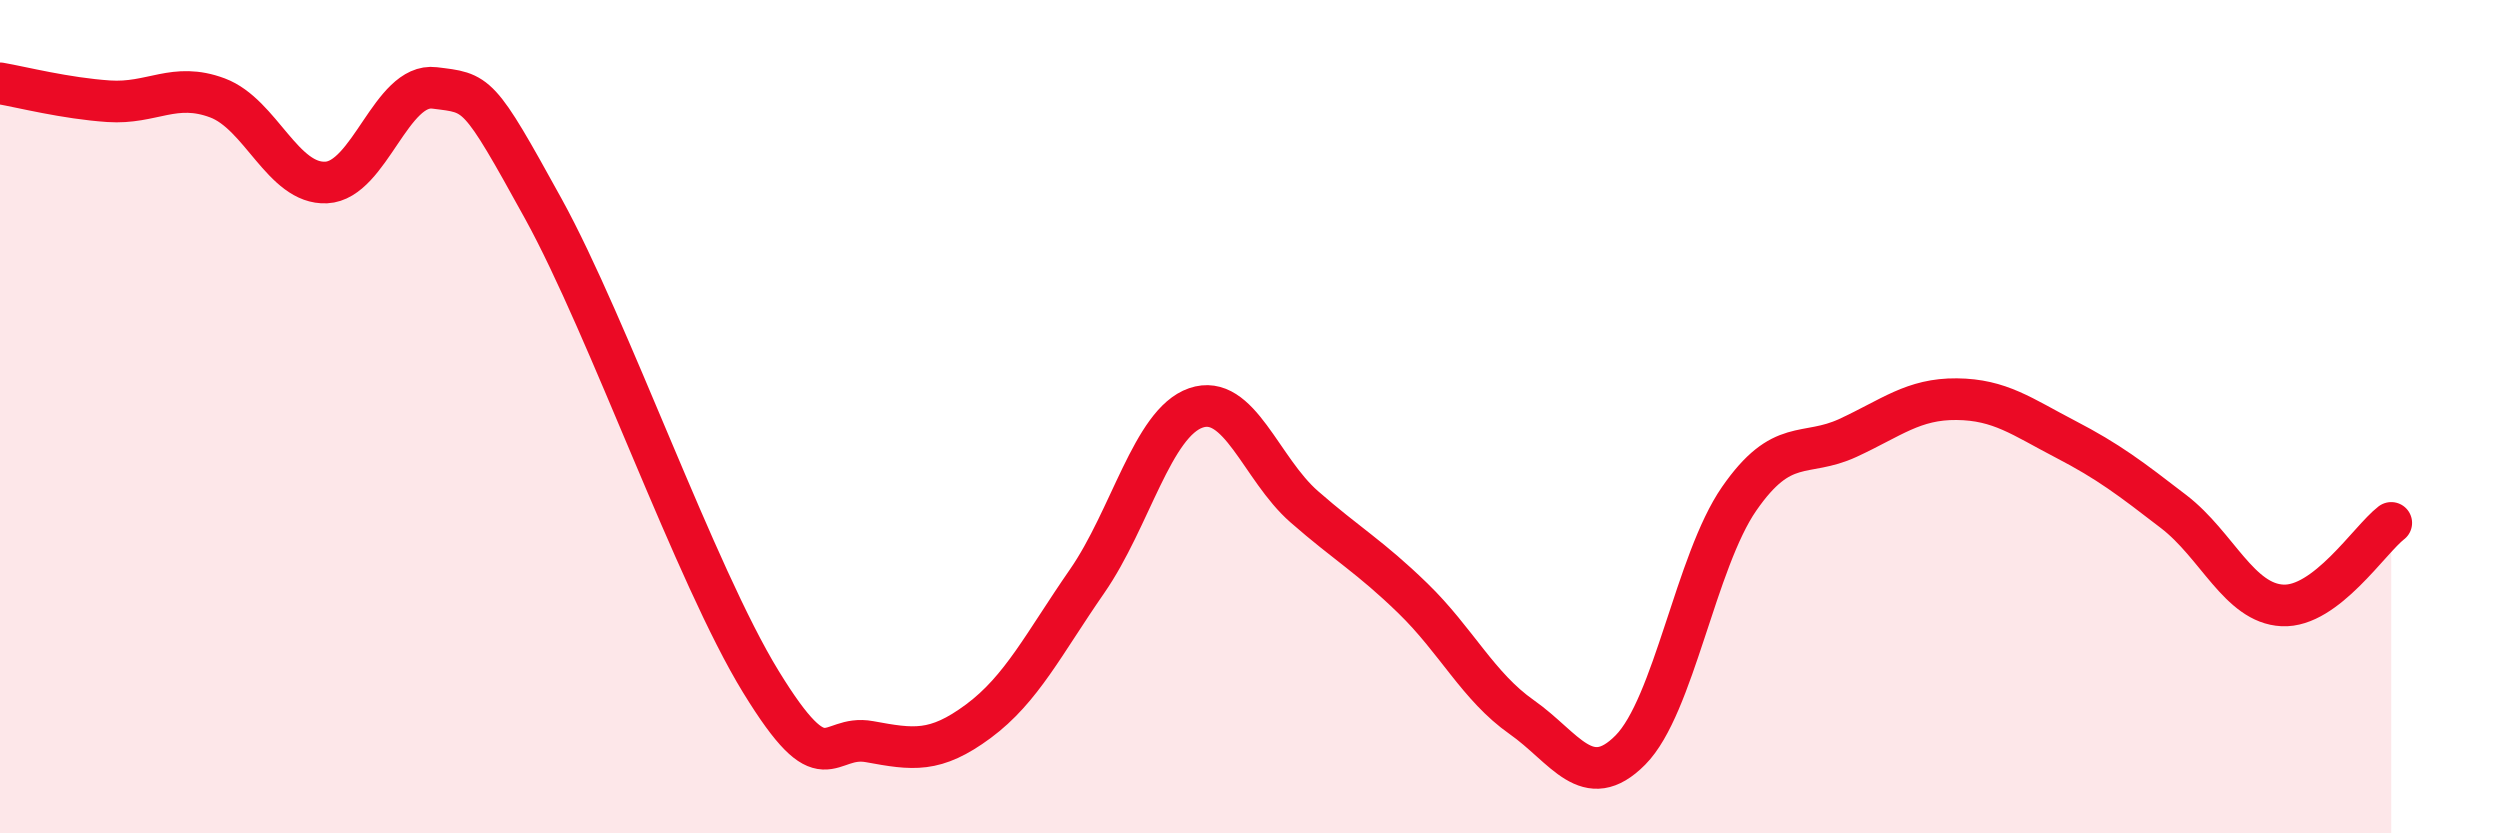
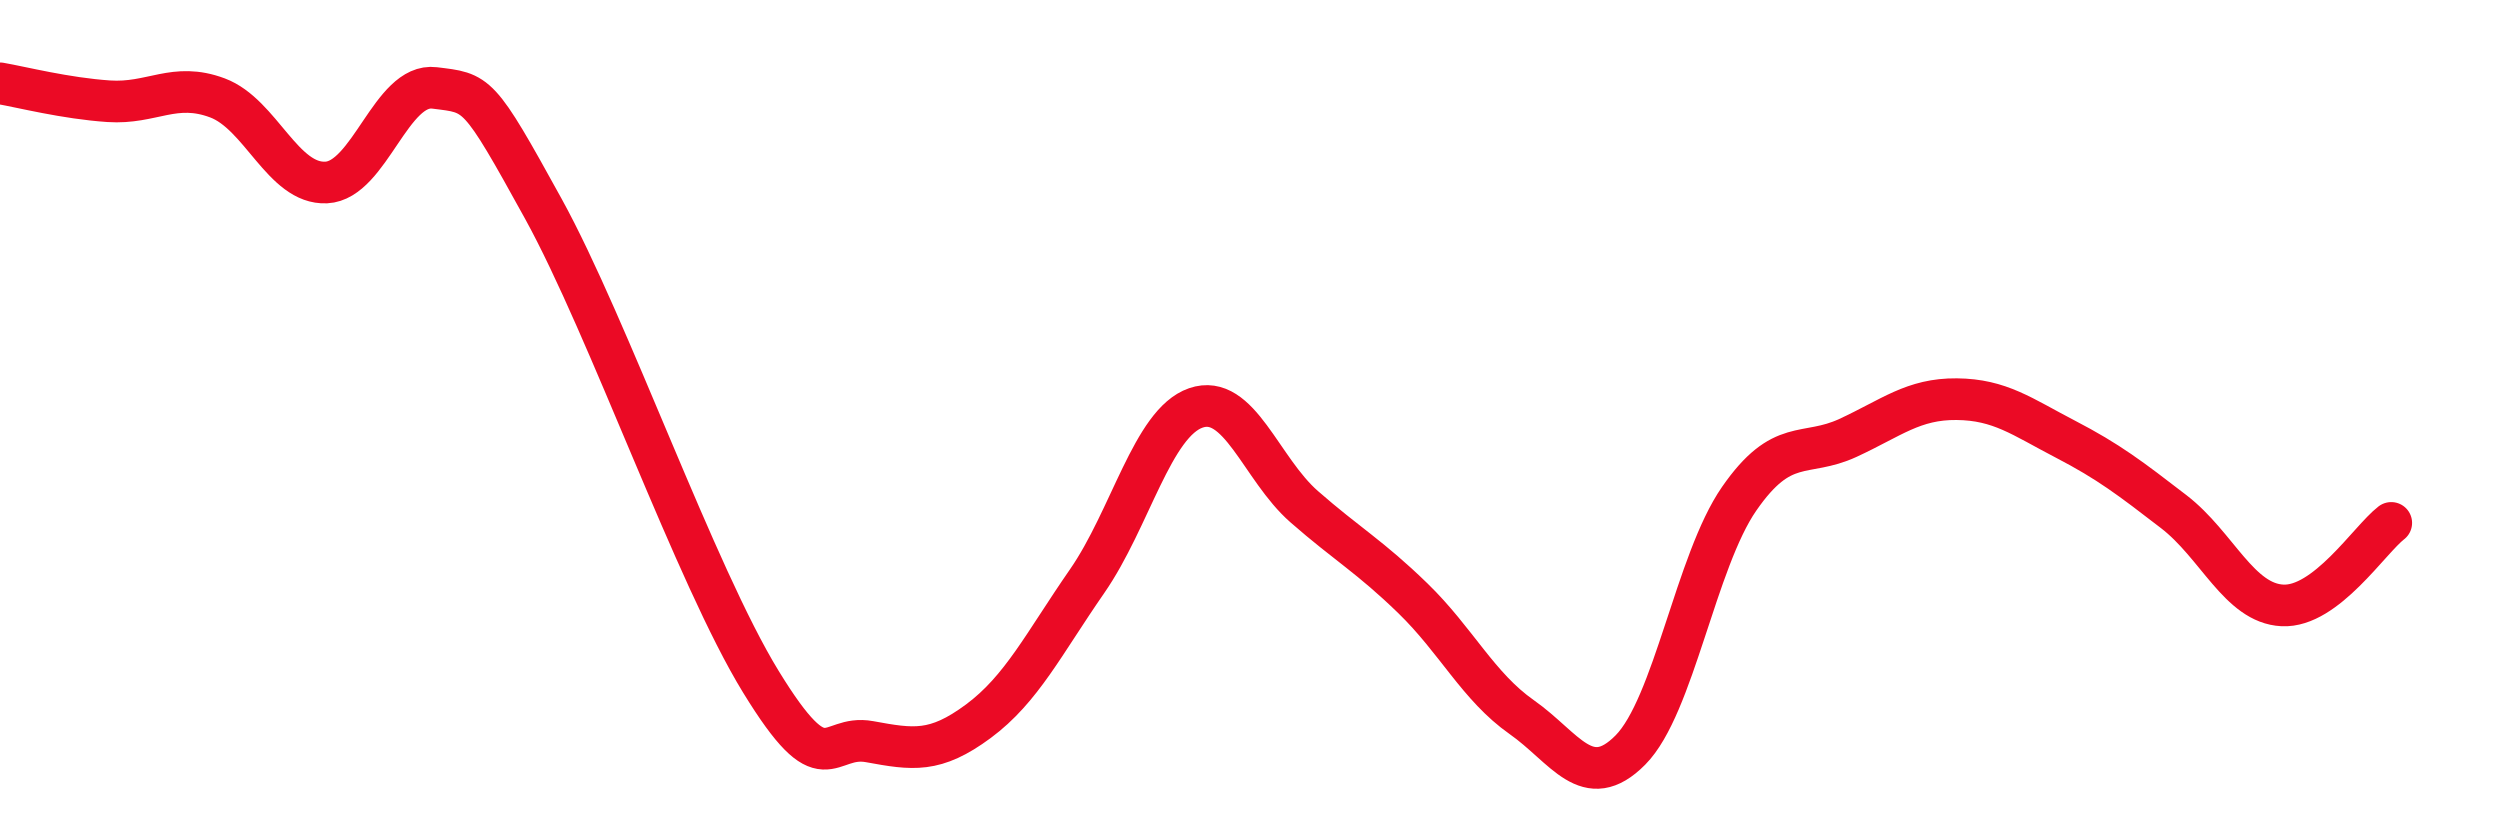
<svg xmlns="http://www.w3.org/2000/svg" width="60" height="20" viewBox="0 0 60 20">
-   <path d="M 0,2 C 0.52,2.09 1.57,2.36 2.61,2.43 C 3.65,2.5 4.18,1.96 5.22,2.35 C 6.26,2.74 6.79,4.43 7.83,4.38 C 8.87,4.33 9.39,1.98 10.43,2.11 C 11.47,2.24 11.47,2.16 13.04,5.01 C 14.61,7.86 16.69,13.8 18.26,16.36 C 19.83,18.92 19.83,17.61 20.87,17.8 C 21.91,17.99 22.44,18.08 23.48,17.31 C 24.52,16.54 25.05,15.45 26.09,13.95 C 27.13,12.45 27.66,10.15 28.7,9.79 C 29.74,9.43 30.26,11.25 31.3,12.16 C 32.34,13.07 32.87,13.35 33.91,14.36 C 34.95,15.37 35.48,16.48 36.52,17.21 C 37.56,17.94 38.09,19.05 39.13,18 C 40.17,16.95 40.7,13.47 41.74,11.97 C 42.78,10.47 43.31,10.99 44.35,10.51 C 45.39,10.03 45.92,9.57 46.96,9.58 C 48,9.59 48.53,10 49.57,10.54 C 50.61,11.08 51.13,11.48 52.17,12.28 C 53.21,13.08 53.74,14.48 54.78,14.53 C 55.82,14.58 56.87,12.95 57.39,12.55L57.39 20L0 20Z" fill="#EB0A25" opacity="0.1" stroke-linecap="round" stroke-linejoin="round" />
  <path d="M 0,2 C 0.52,2.09 1.57,2.36 2.61,2.43 C 3.65,2.5 4.18,1.96 5.22,2.35 C 6.26,2.74 6.79,4.43 7.83,4.38 C 8.87,4.33 9.39,1.98 10.43,2.11 C 11.47,2.24 11.47,2.16 13.04,5.01 C 14.61,7.86 16.69,13.8 18.26,16.36 C 19.83,18.92 19.83,17.61 20.87,17.8 C 21.91,17.99 22.44,18.08 23.48,17.31 C 24.52,16.54 25.05,15.45 26.09,13.95 C 27.13,12.45 27.66,10.15 28.7,9.79 C 29.74,9.43 30.26,11.25 31.3,12.16 C 32.34,13.07 32.87,13.35 33.91,14.36 C 34.95,15.37 35.48,16.48 36.52,17.21 C 37.56,17.94 38.09,19.05 39.13,18 C 40.17,16.95 40.7,13.47 41.74,11.97 C 42.78,10.47 43.31,10.99 44.35,10.51 C 45.39,10.03 45.92,9.57 46.96,9.58 C 48,9.59 48.53,10 49.57,10.54 C 50.61,11.08 51.13,11.48 52.17,12.28 C 53.21,13.08 53.74,14.48 54.78,14.53 C 55.82,14.58 56.87,12.95 57.39,12.55" stroke="#EB0A25" stroke-width="1" fill="none" stroke-linecap="round" stroke-linejoin="round" />
</svg>